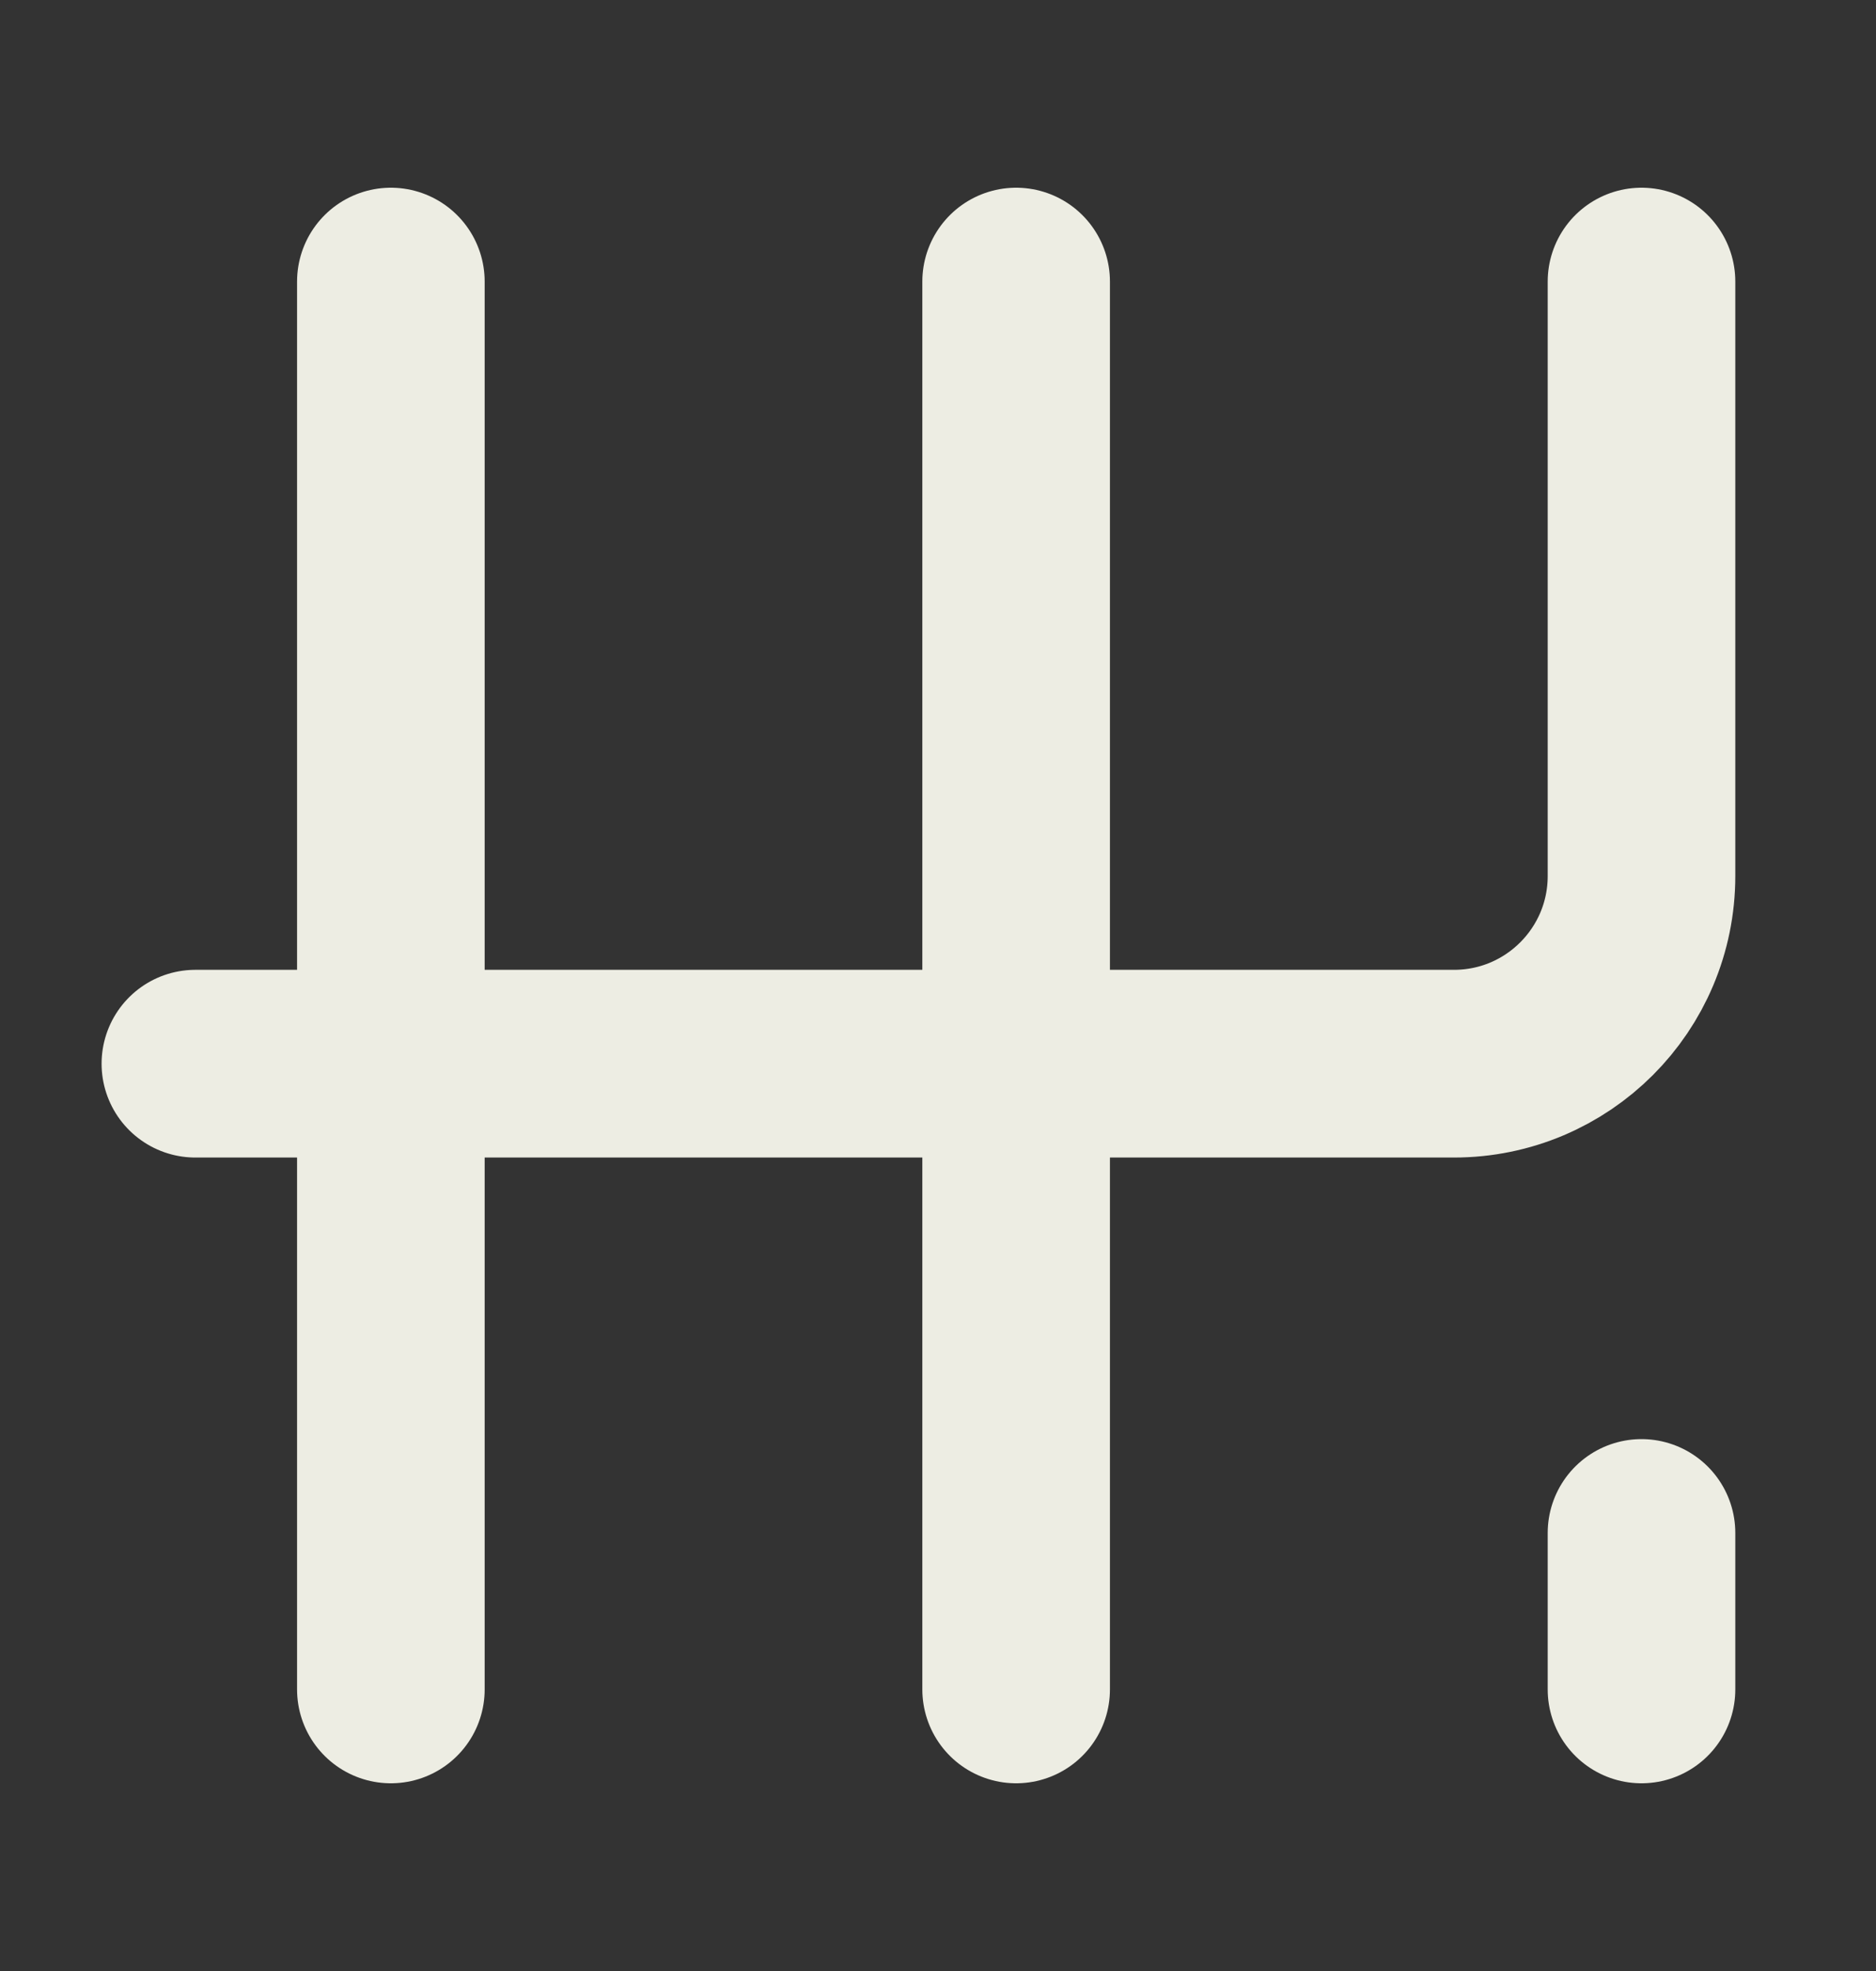
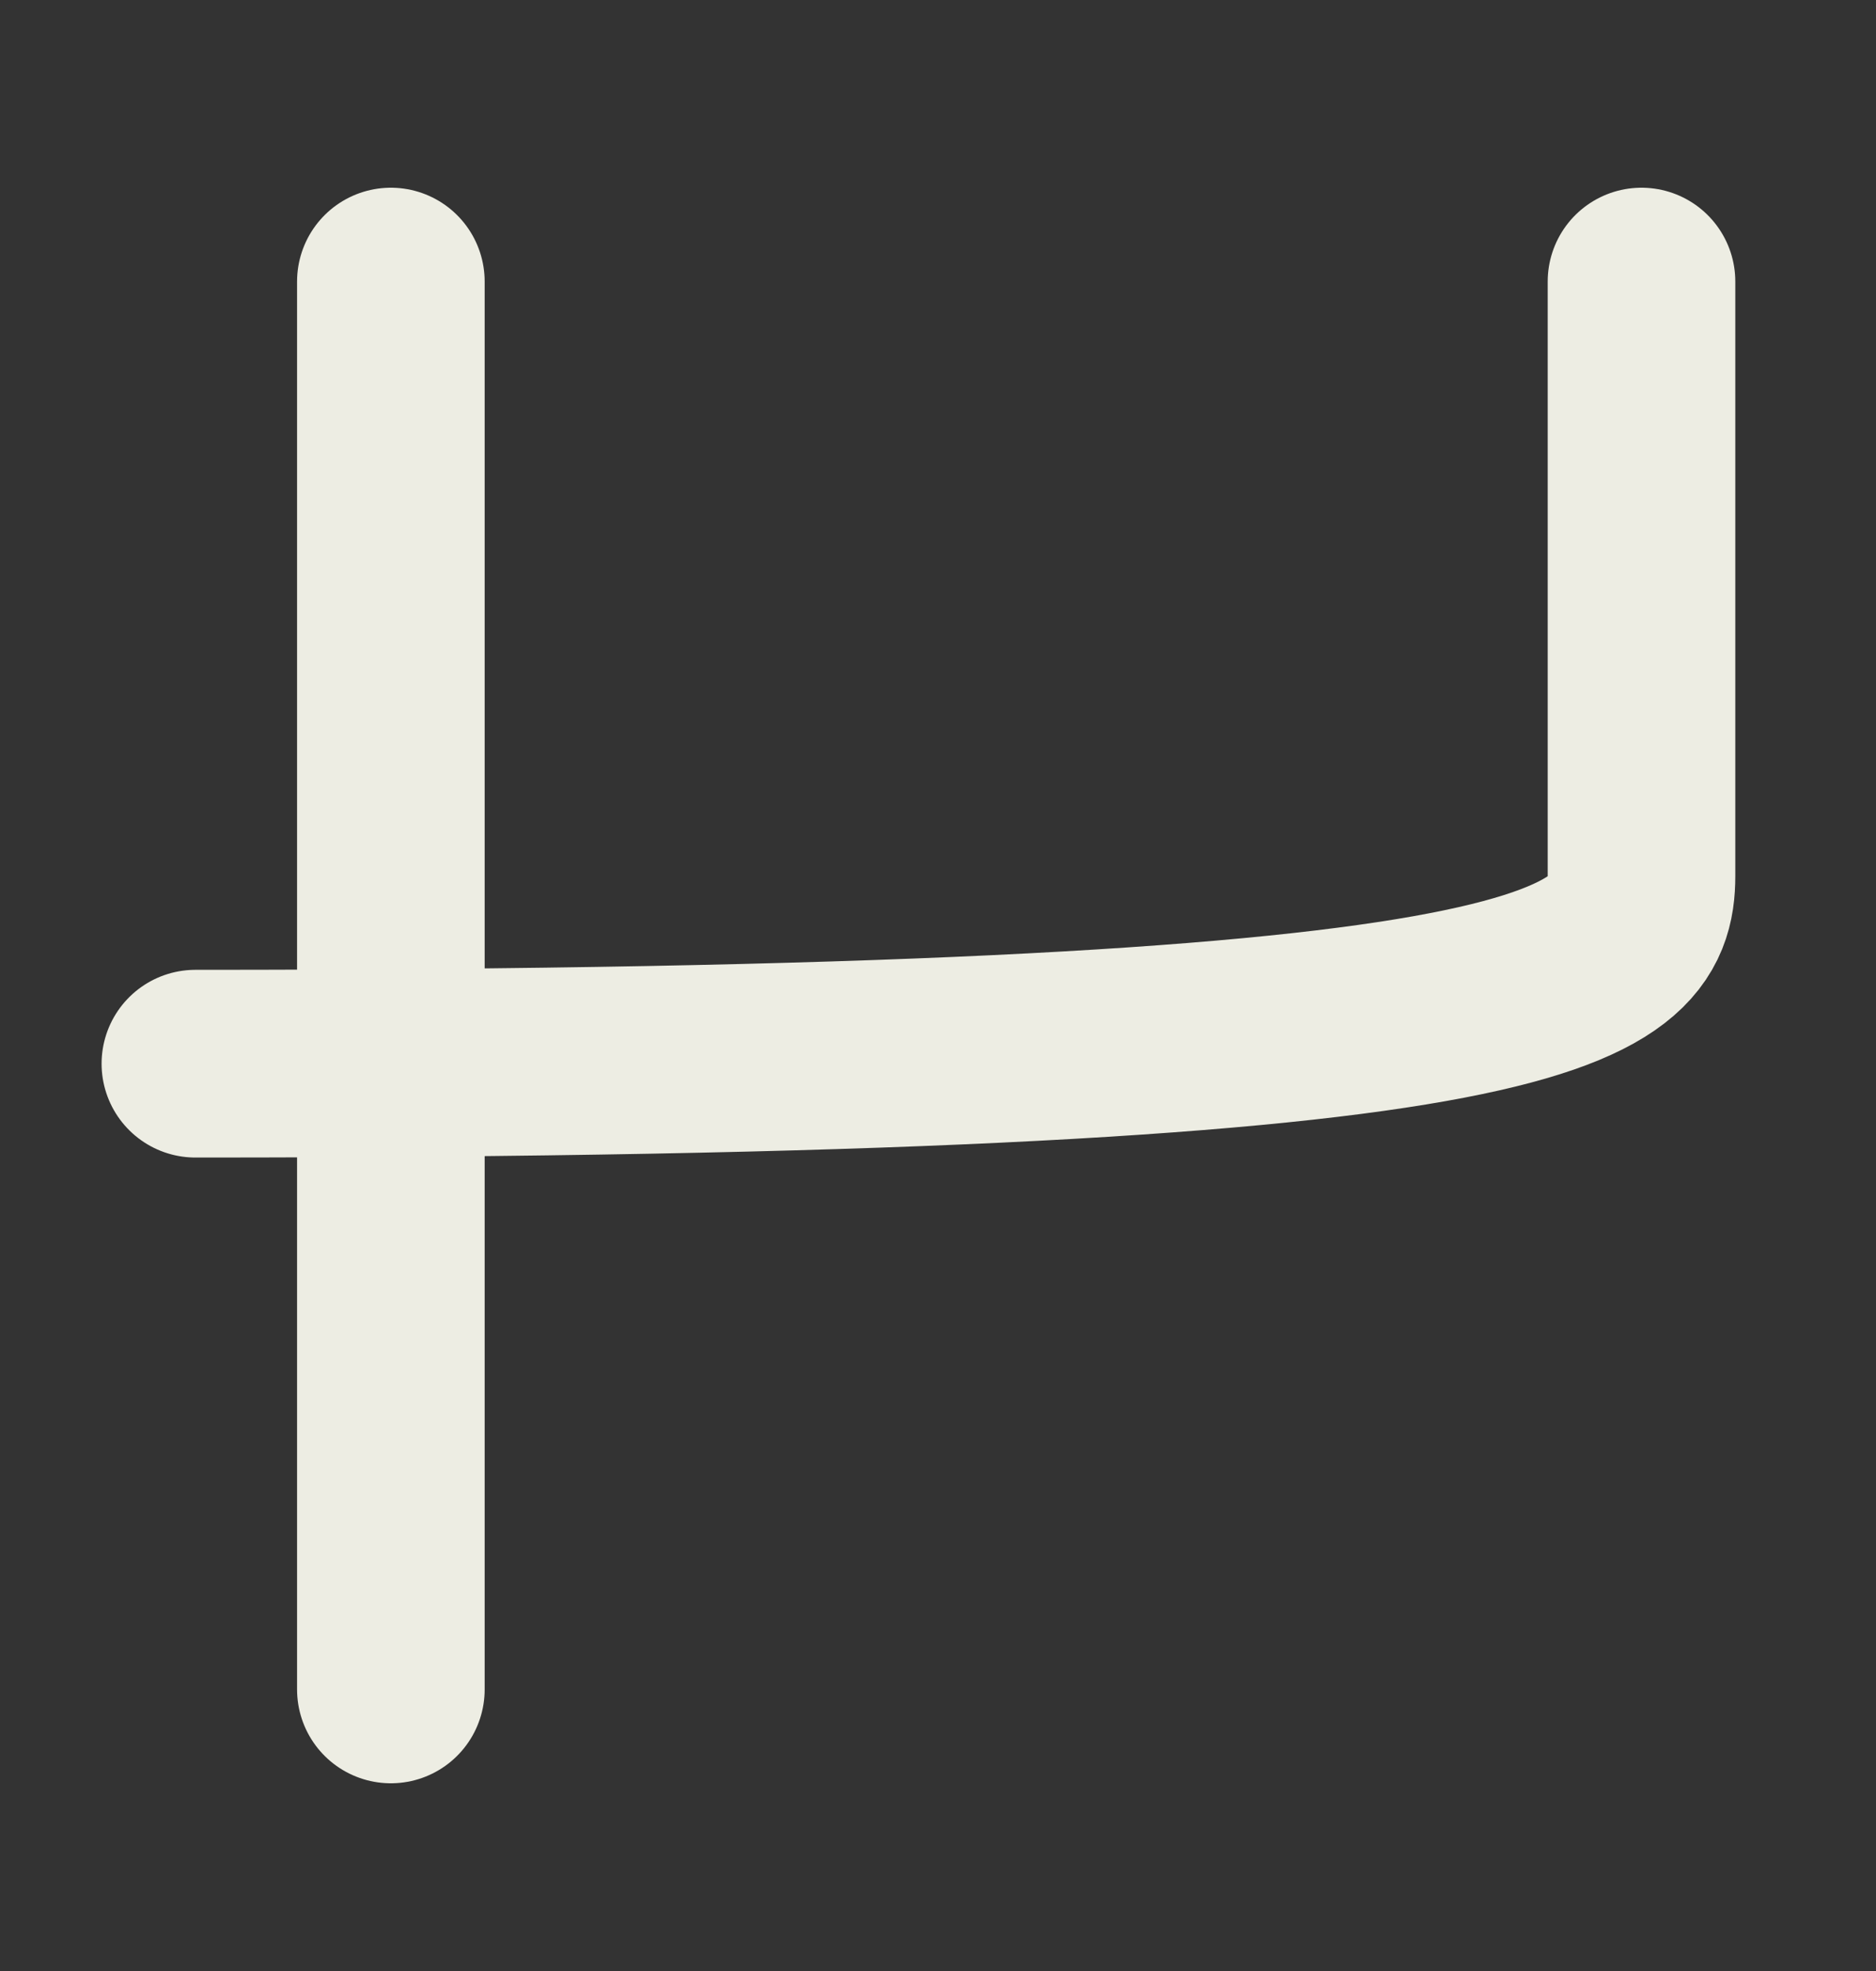
<svg xmlns="http://www.w3.org/2000/svg" width="20" height="21" viewBox="0 0 20 21" fill="none">
  <rect x="0" y="0" width="20" height="21" fill="#333333" stroke="none" />
  <path d="M4.167 18V3" stroke="#EDEDE3" stroke-width="2" stroke-linecap="round" stroke-linejoin="round" />
-   <path d="M10.833 18V3" stroke="#EDEDE3" stroke-width="2" stroke-linecap="round" stroke-linejoin="round" />
-   <path d="M17.5 18V16.333" stroke="#EDEDE3" stroke-width="2" stroke-linecap="round" stroke-linejoin="round" />
-   <path d="M2.083 11.333H15.5C16.605 11.333 17.5 10.438 17.5 9.333V3" stroke="#EDEDE3" stroke-width="2" stroke-linecap="round" />
+   <path d="M2.083 11.333C16.605 11.333 17.5 10.438 17.5 9.333V3" stroke="#EDEDE3" stroke-width="2" stroke-linecap="round" />
</svg>